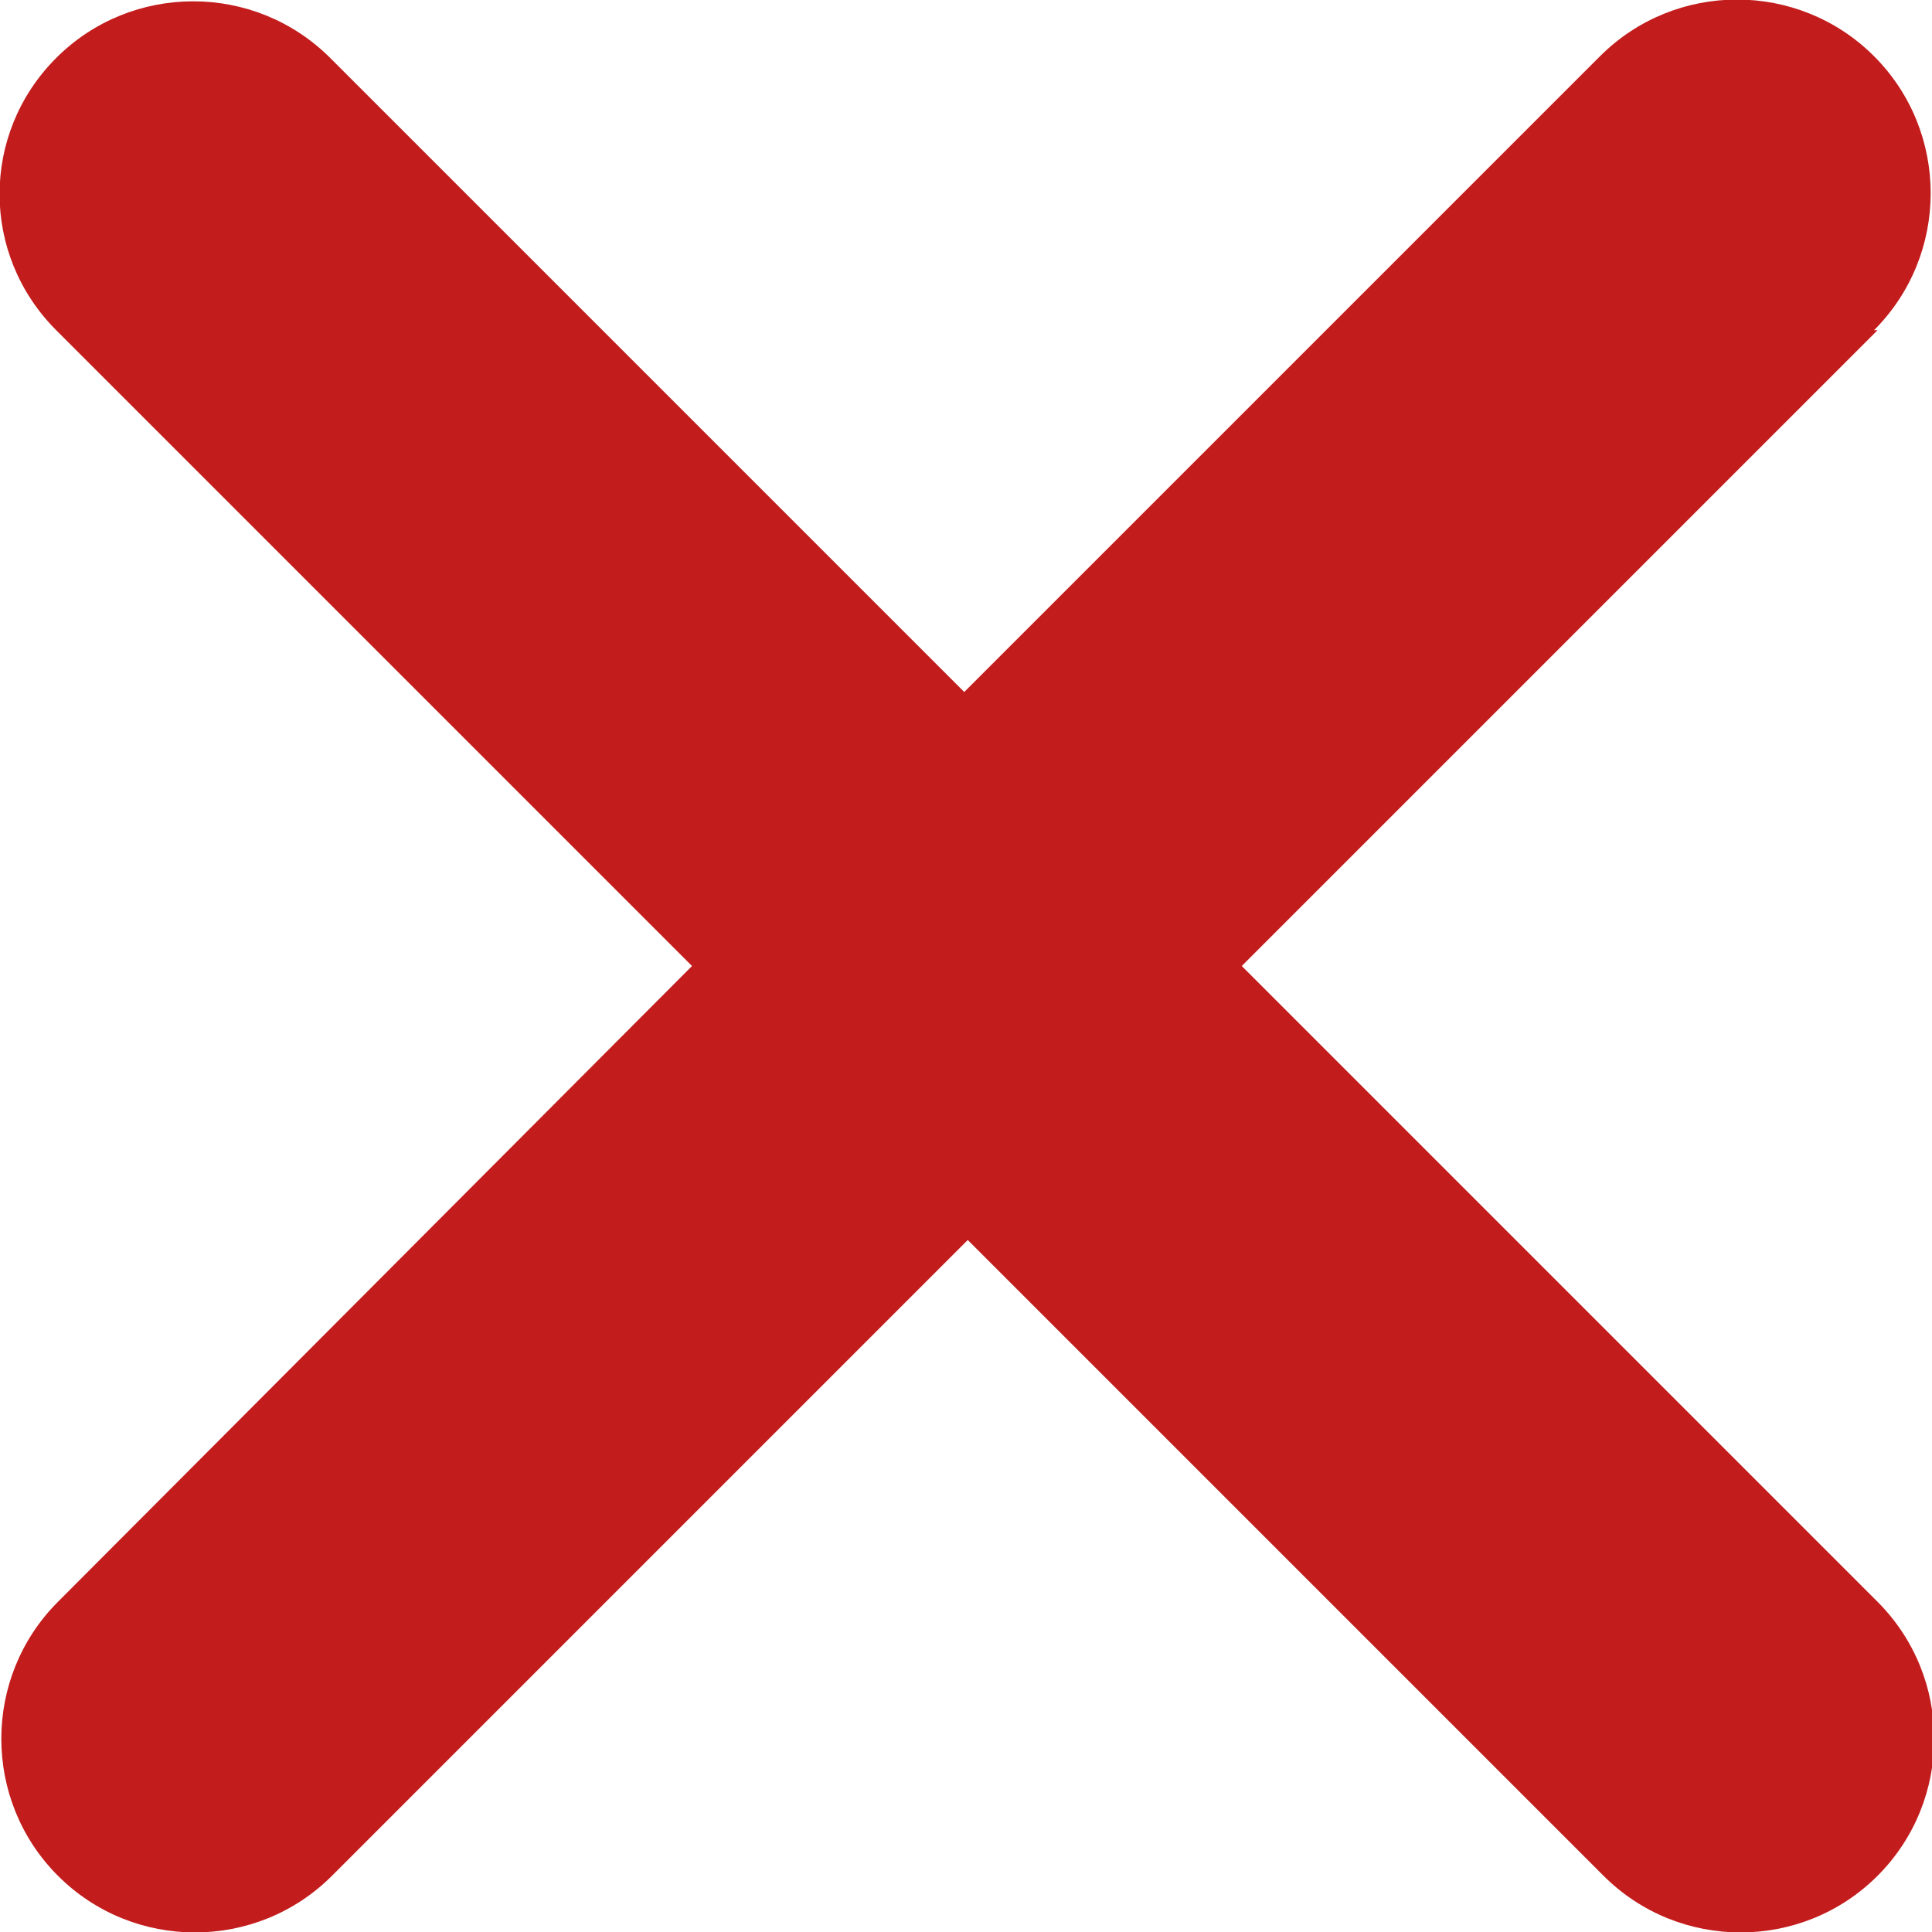
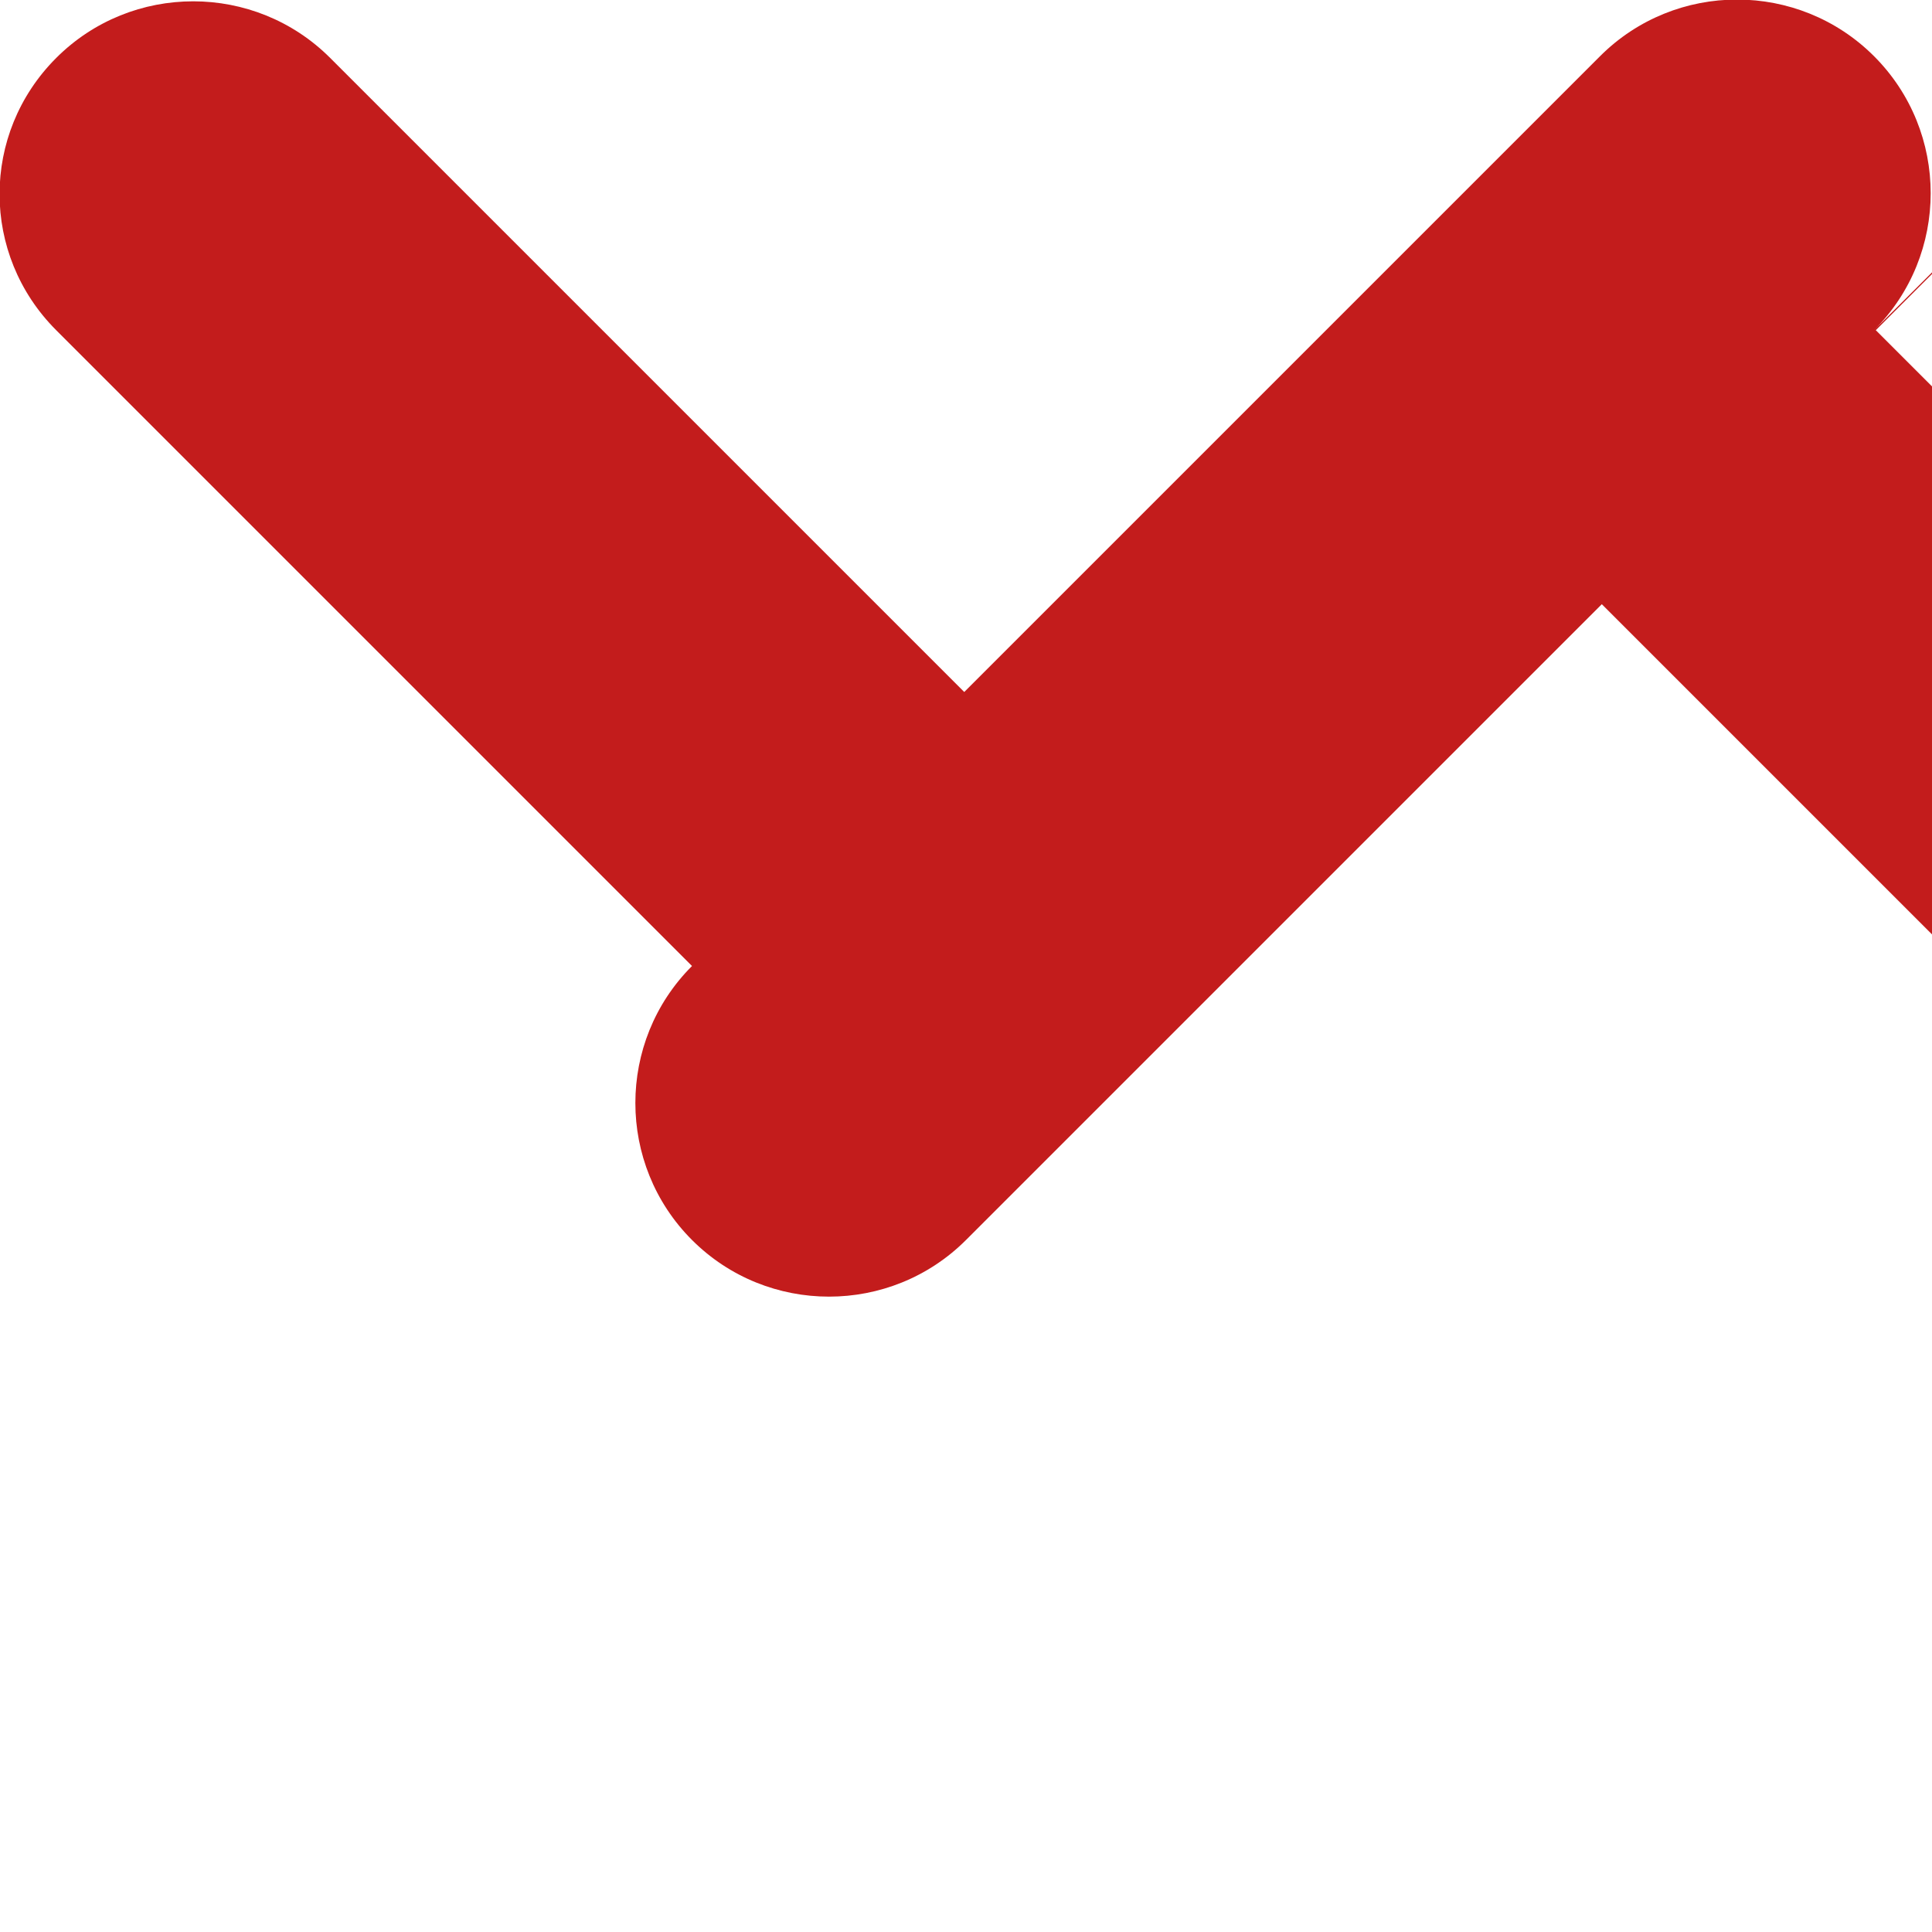
<svg xmlns="http://www.w3.org/2000/svg" id="Layer_1" viewBox="0 0 11 11">
  <defs>
    <style>
      .cls-1 {
        fill: #c31c1c;
      }
    </style>
  </defs>
-   <path class="cls-1" d="M10.67,1.88c.43-.43.43-1.13,0-1.56s-1.13-.43-1.56,0l-3.62,3.62L1.88.33C1.45-.1.75-.1.32.33S-.11,1.45.32,1.88l3.62,3.62L.33,9.12c-.43.43-.43,1.13,0,1.56s1.13.43,1.56,0l3.62-3.62,3.62,3.62c.43.43,1.13.43,1.56,0s.43-1.13,0-1.56l-3.62-3.62,3.62-3.62Z" />
+   <path class="cls-1" d="M10.67,1.88c.43-.43.43-1.13,0-1.56s-1.13-.43-1.56,0l-3.62,3.62L1.88.33C1.45-.1.75-.1.32.33S-.11,1.45.32,1.88l3.62,3.62c-.43.43-.43,1.13,0,1.56s1.13.43,1.56,0l3.62-3.62,3.62,3.62c.43.43,1.13.43,1.56,0s.43-1.13,0-1.56l-3.62-3.62,3.62-3.62Z" />
</svg>